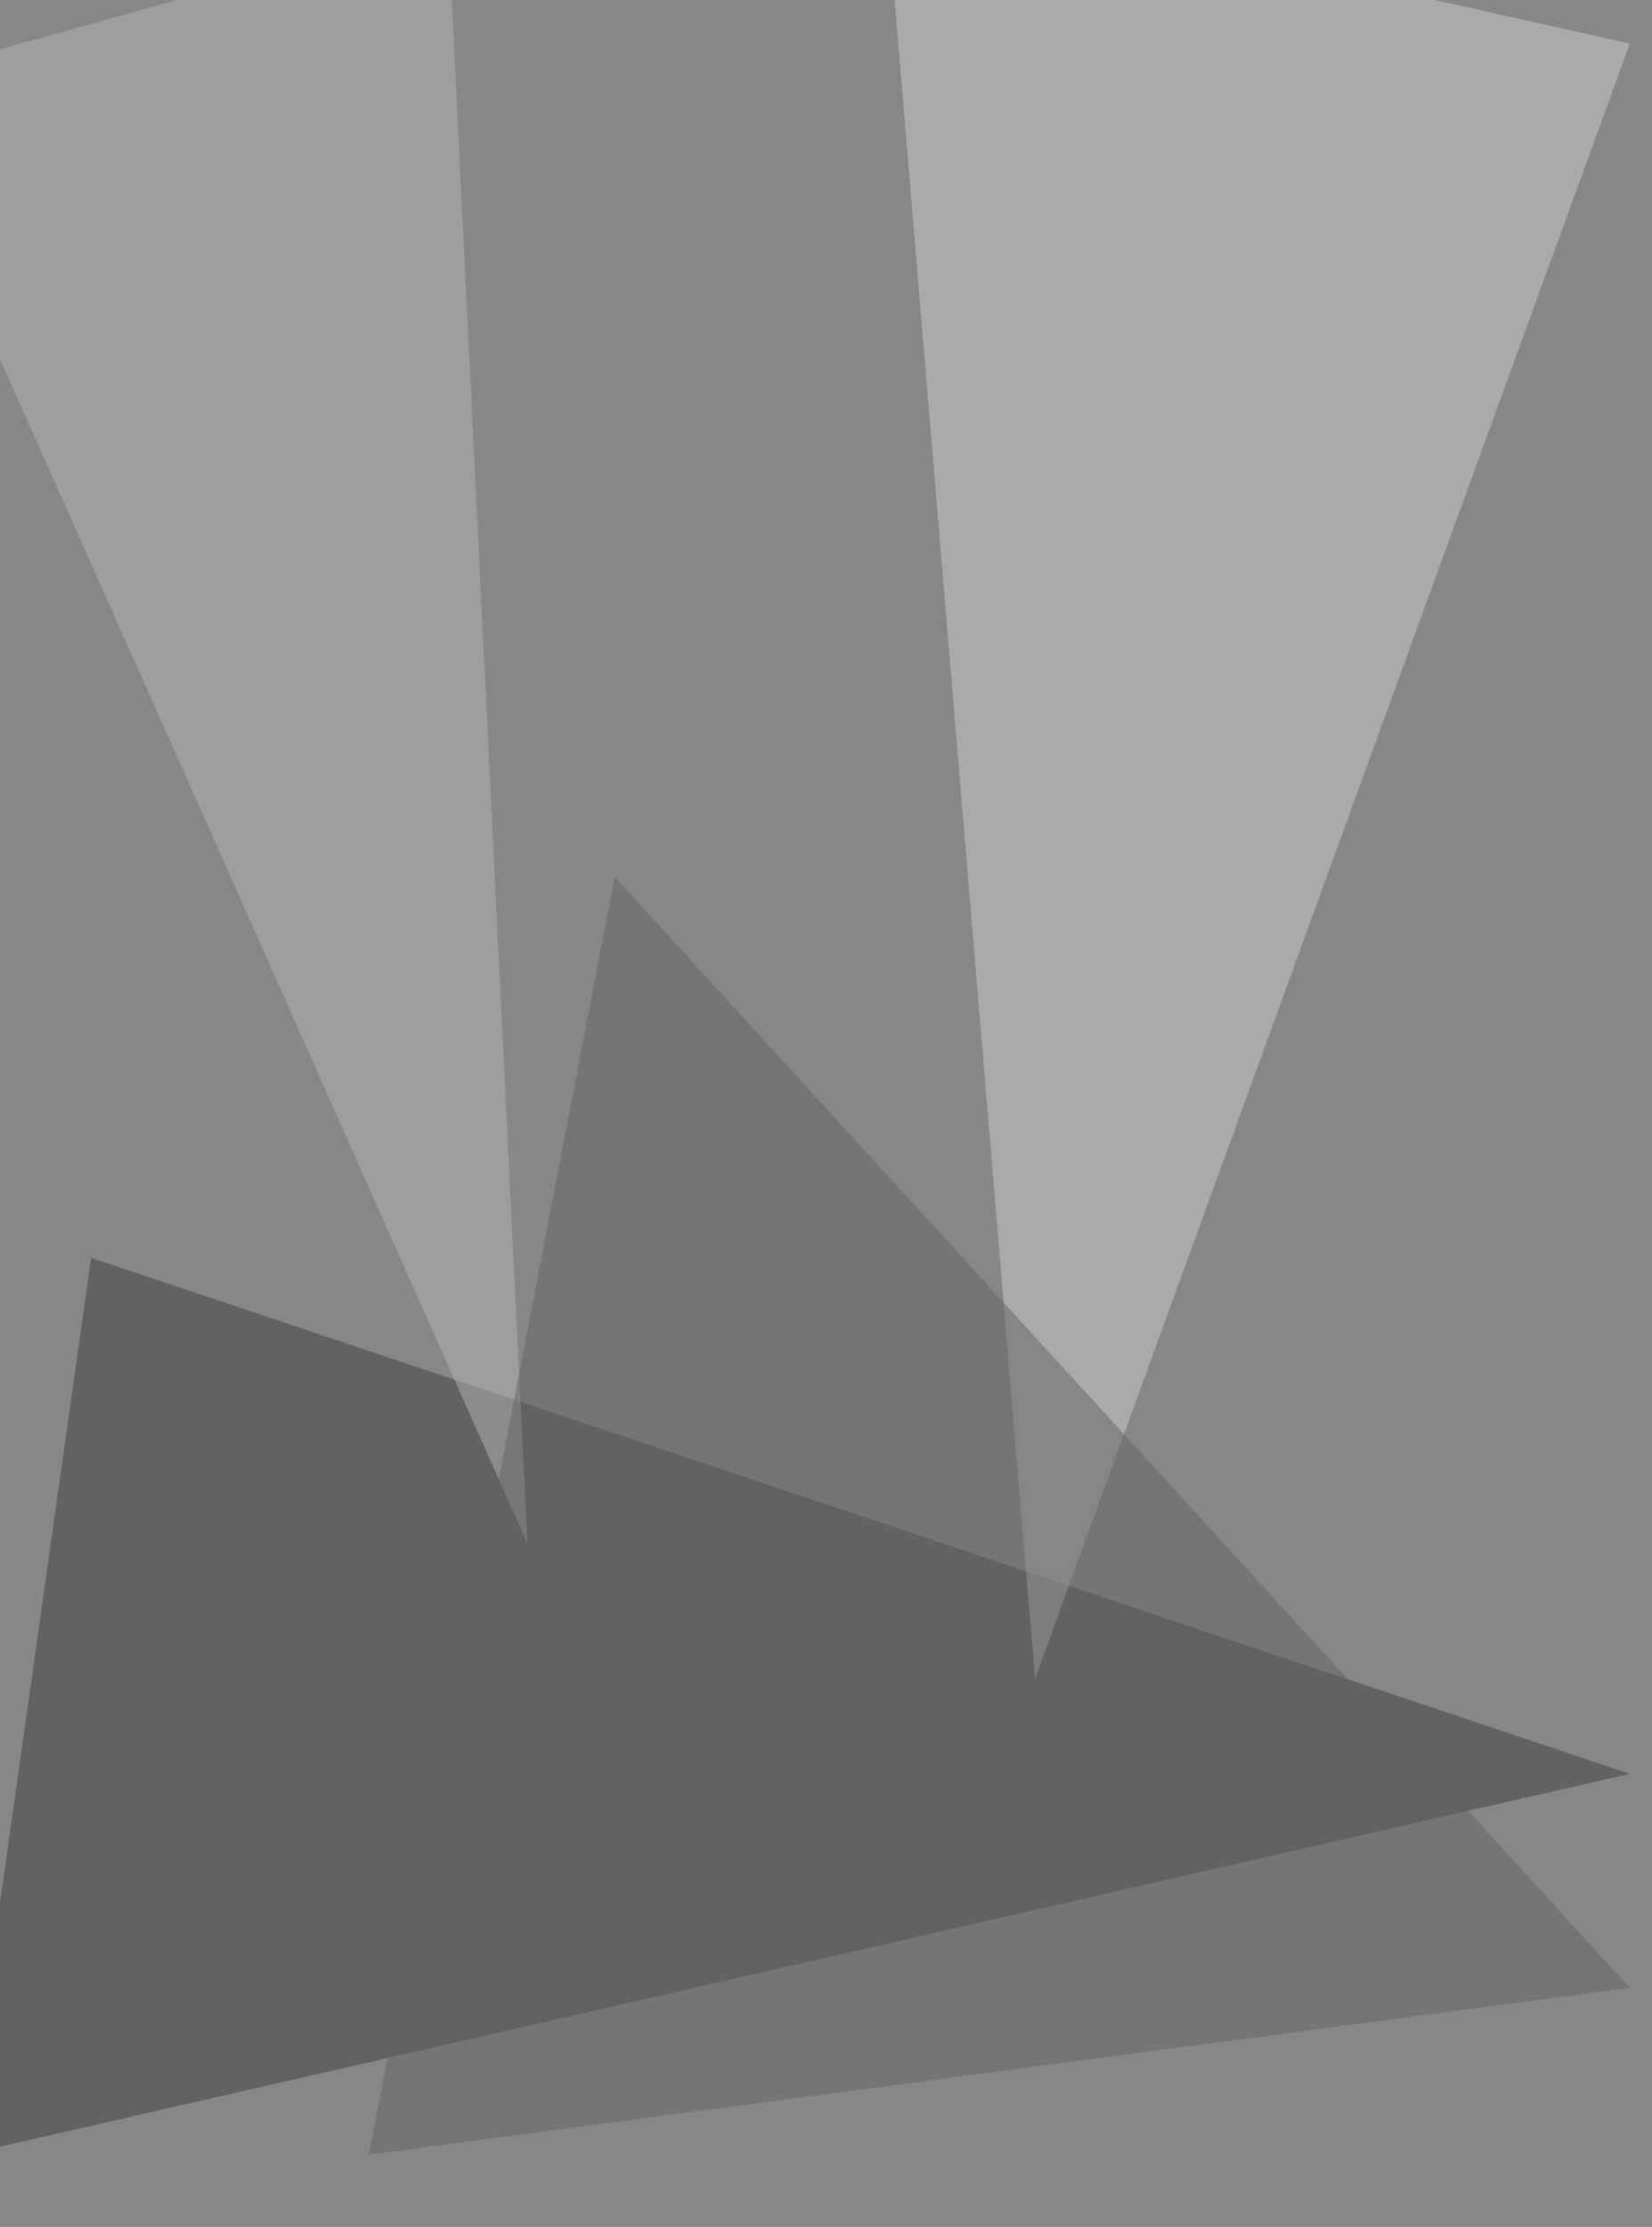
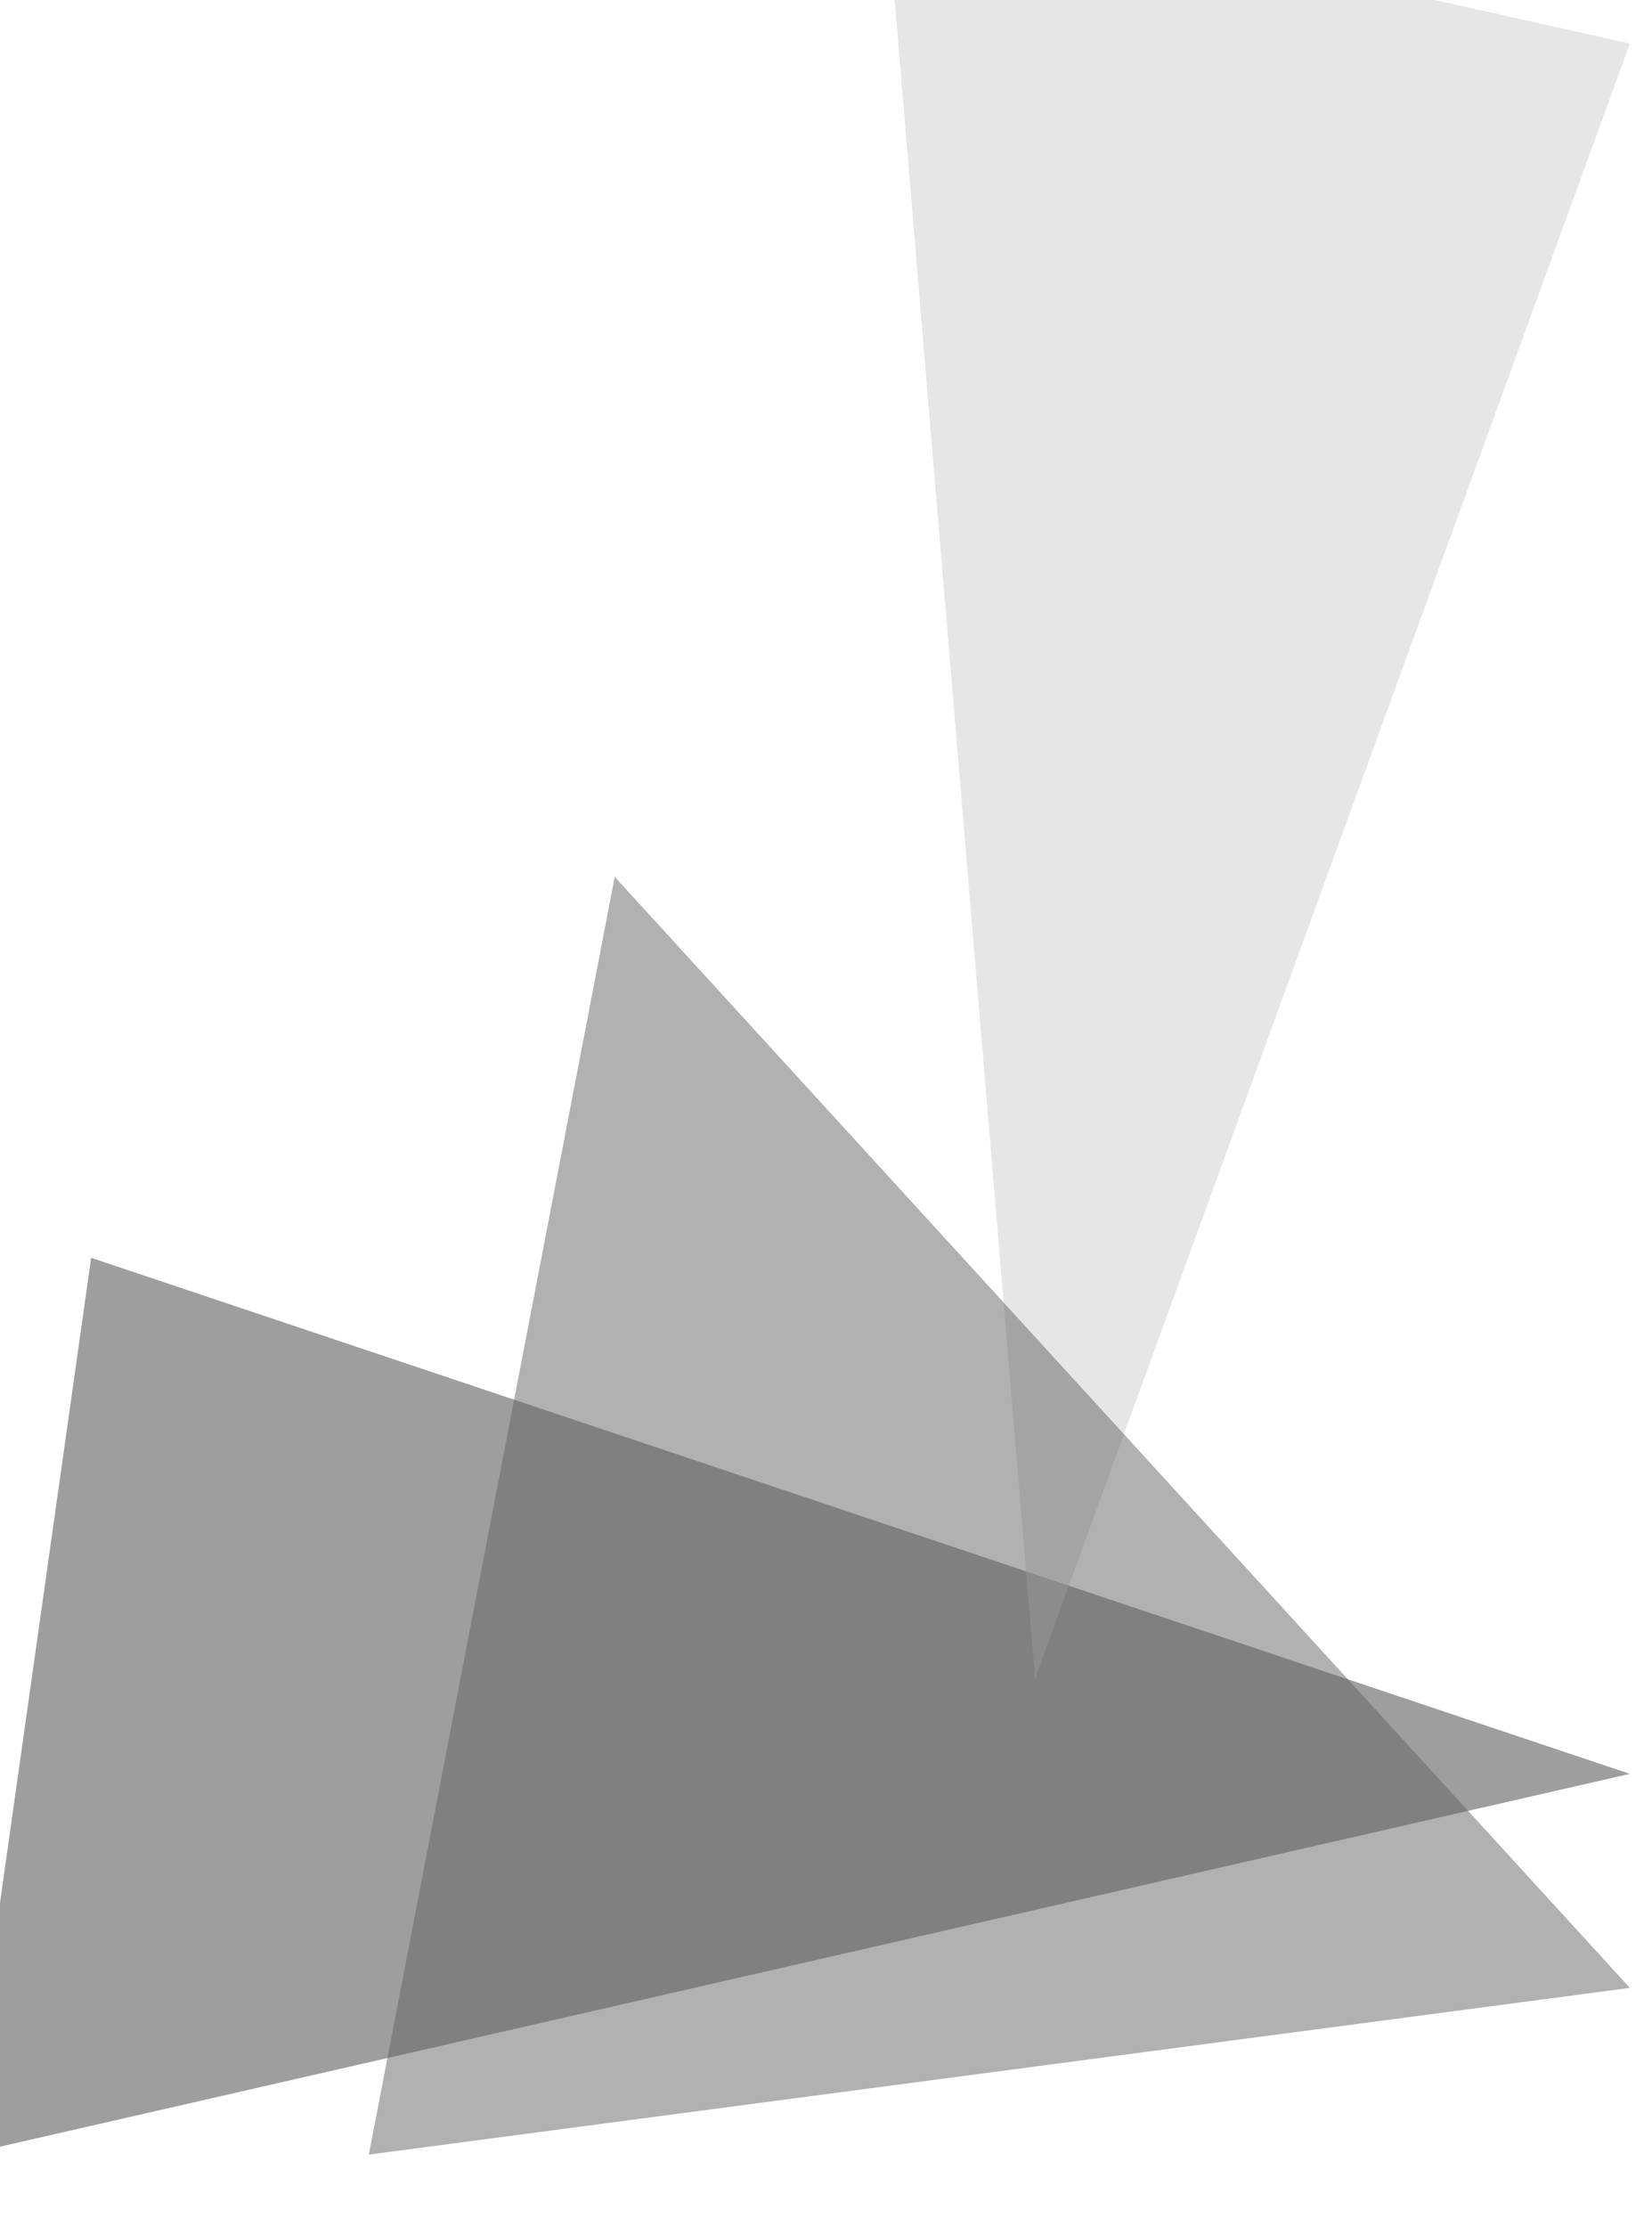
<svg xmlns="http://www.w3.org/2000/svg" width="821" height="1106">
  <filter id="a">
    <feGaussianBlur stdDeviation="55" />
  </filter>
-   <rect width="100%" height="100%" fill="#878787" />
  <g filter="url(#a)">
    <g fill-opacity=".5">
      <path fill="#3f3f3f" d="M45.3 624.7L810 881l-827.7 189.2z" />
      <path fill="#cfcfcf" d="M439.5-61L810 21.6l-295.6 812z" />
-       <path fill="#b7b7b7" d="M-61 41.4l283.7-78.8 39.4 804z" />
      <path fill="#656565" d="M810 987.3L305.5 435.5l-122.2 634.6z" />
    </g>
  </g>
</svg>